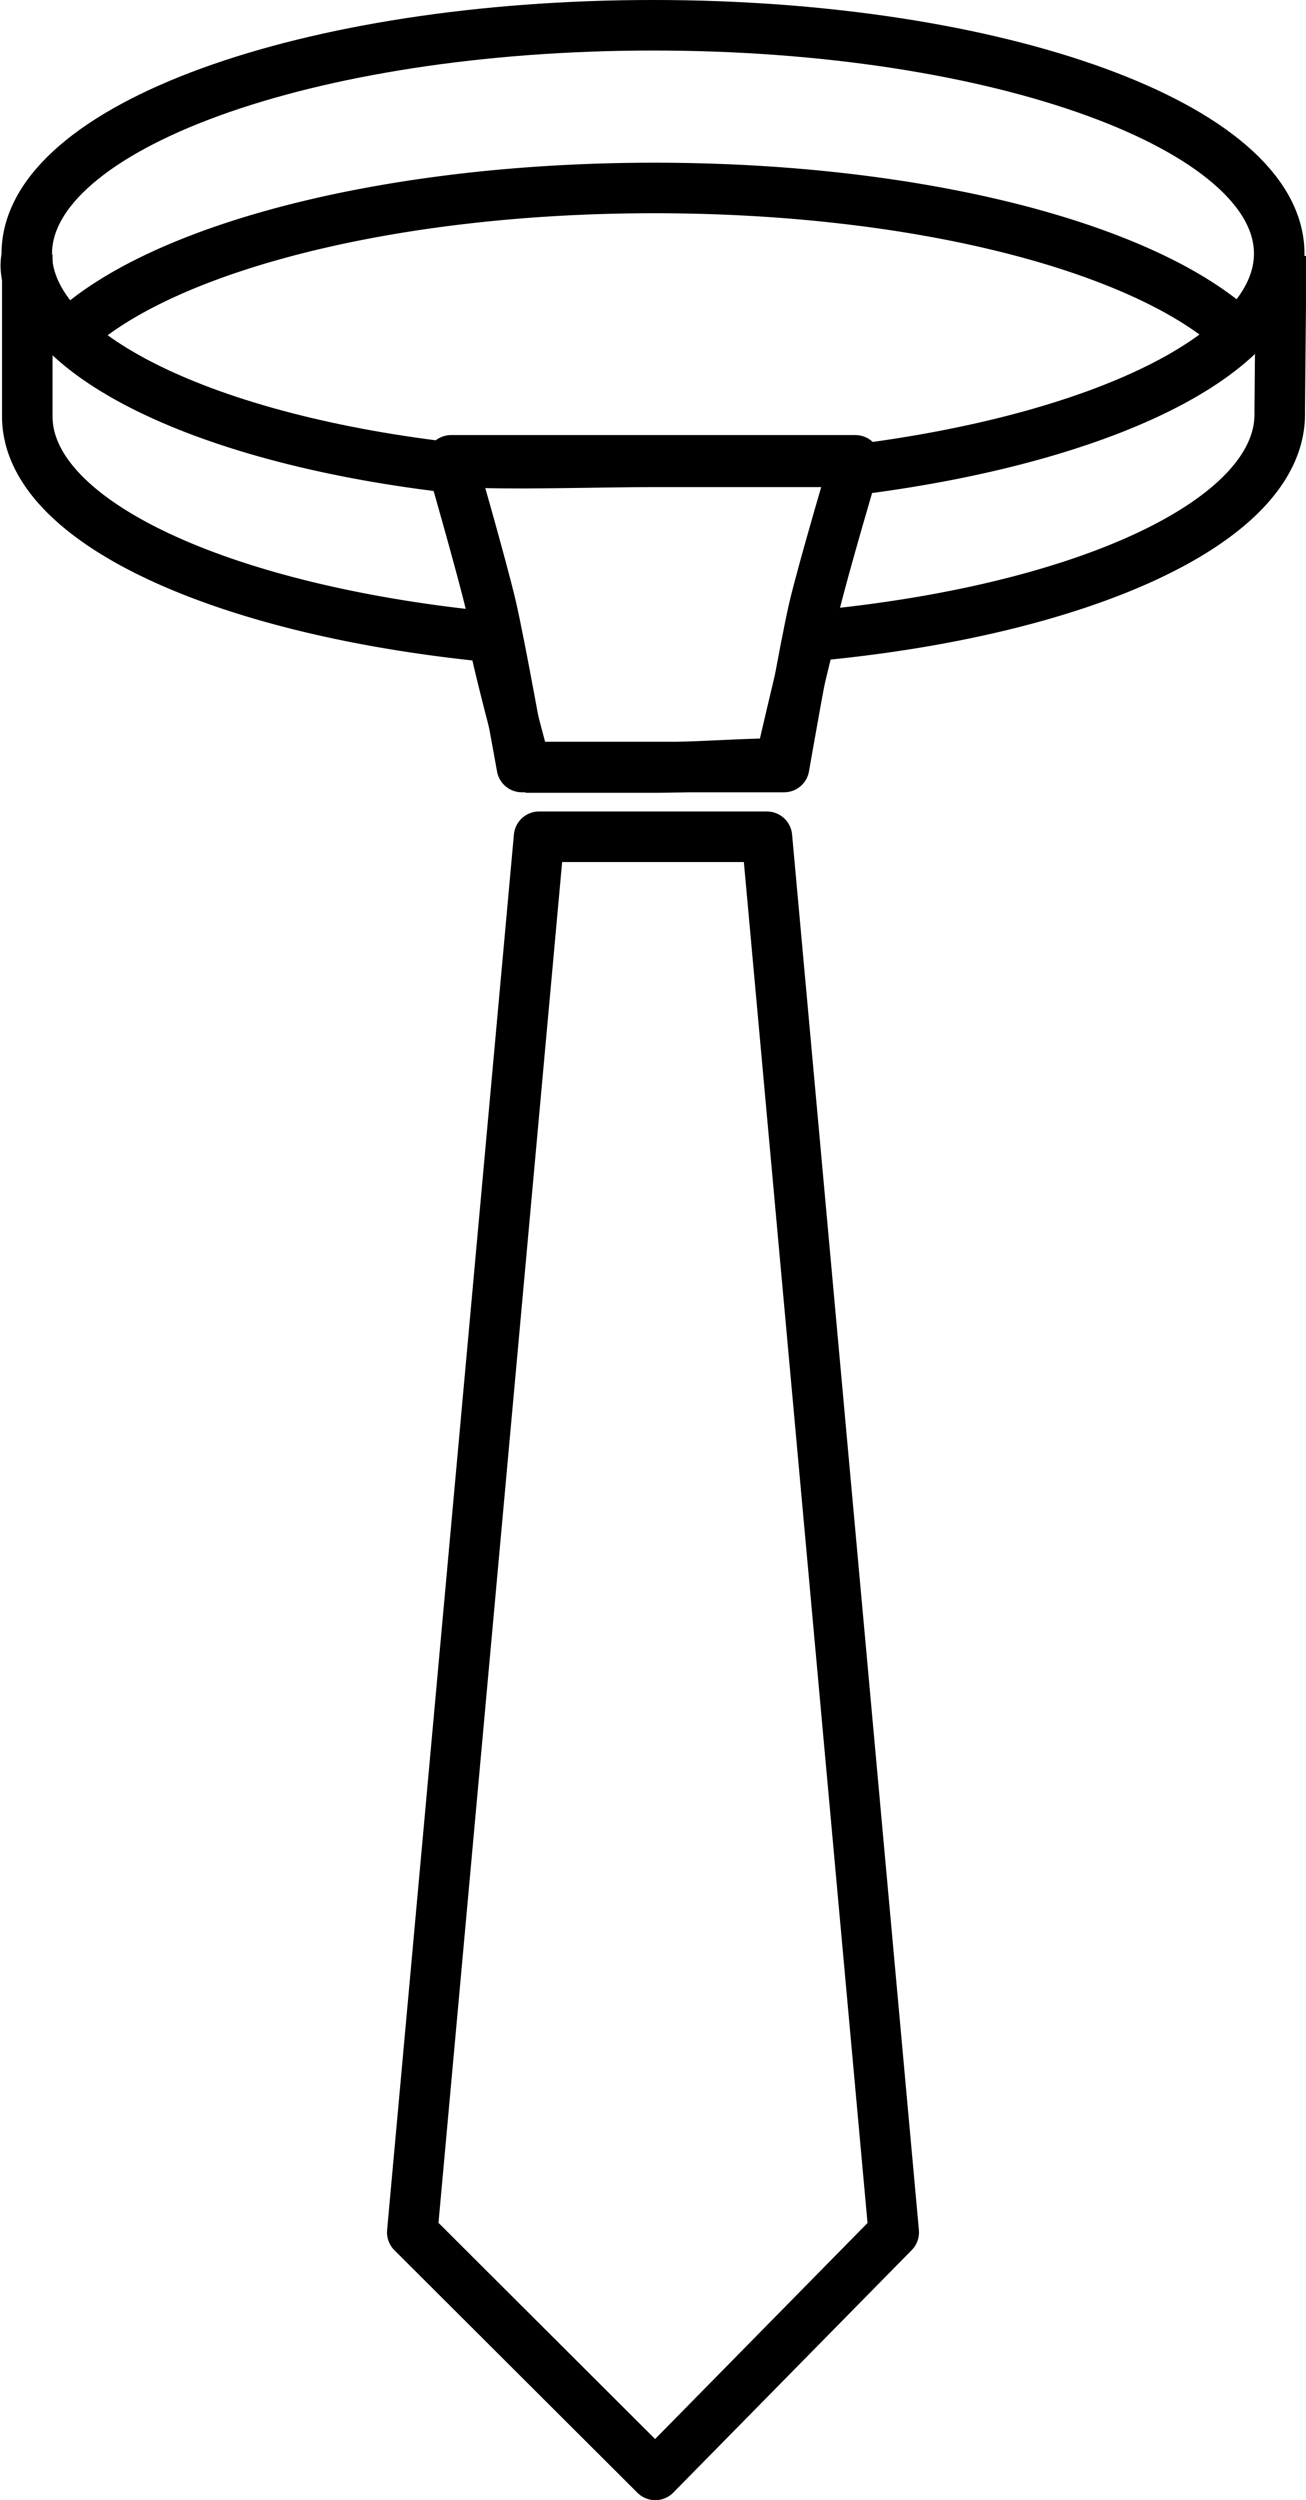
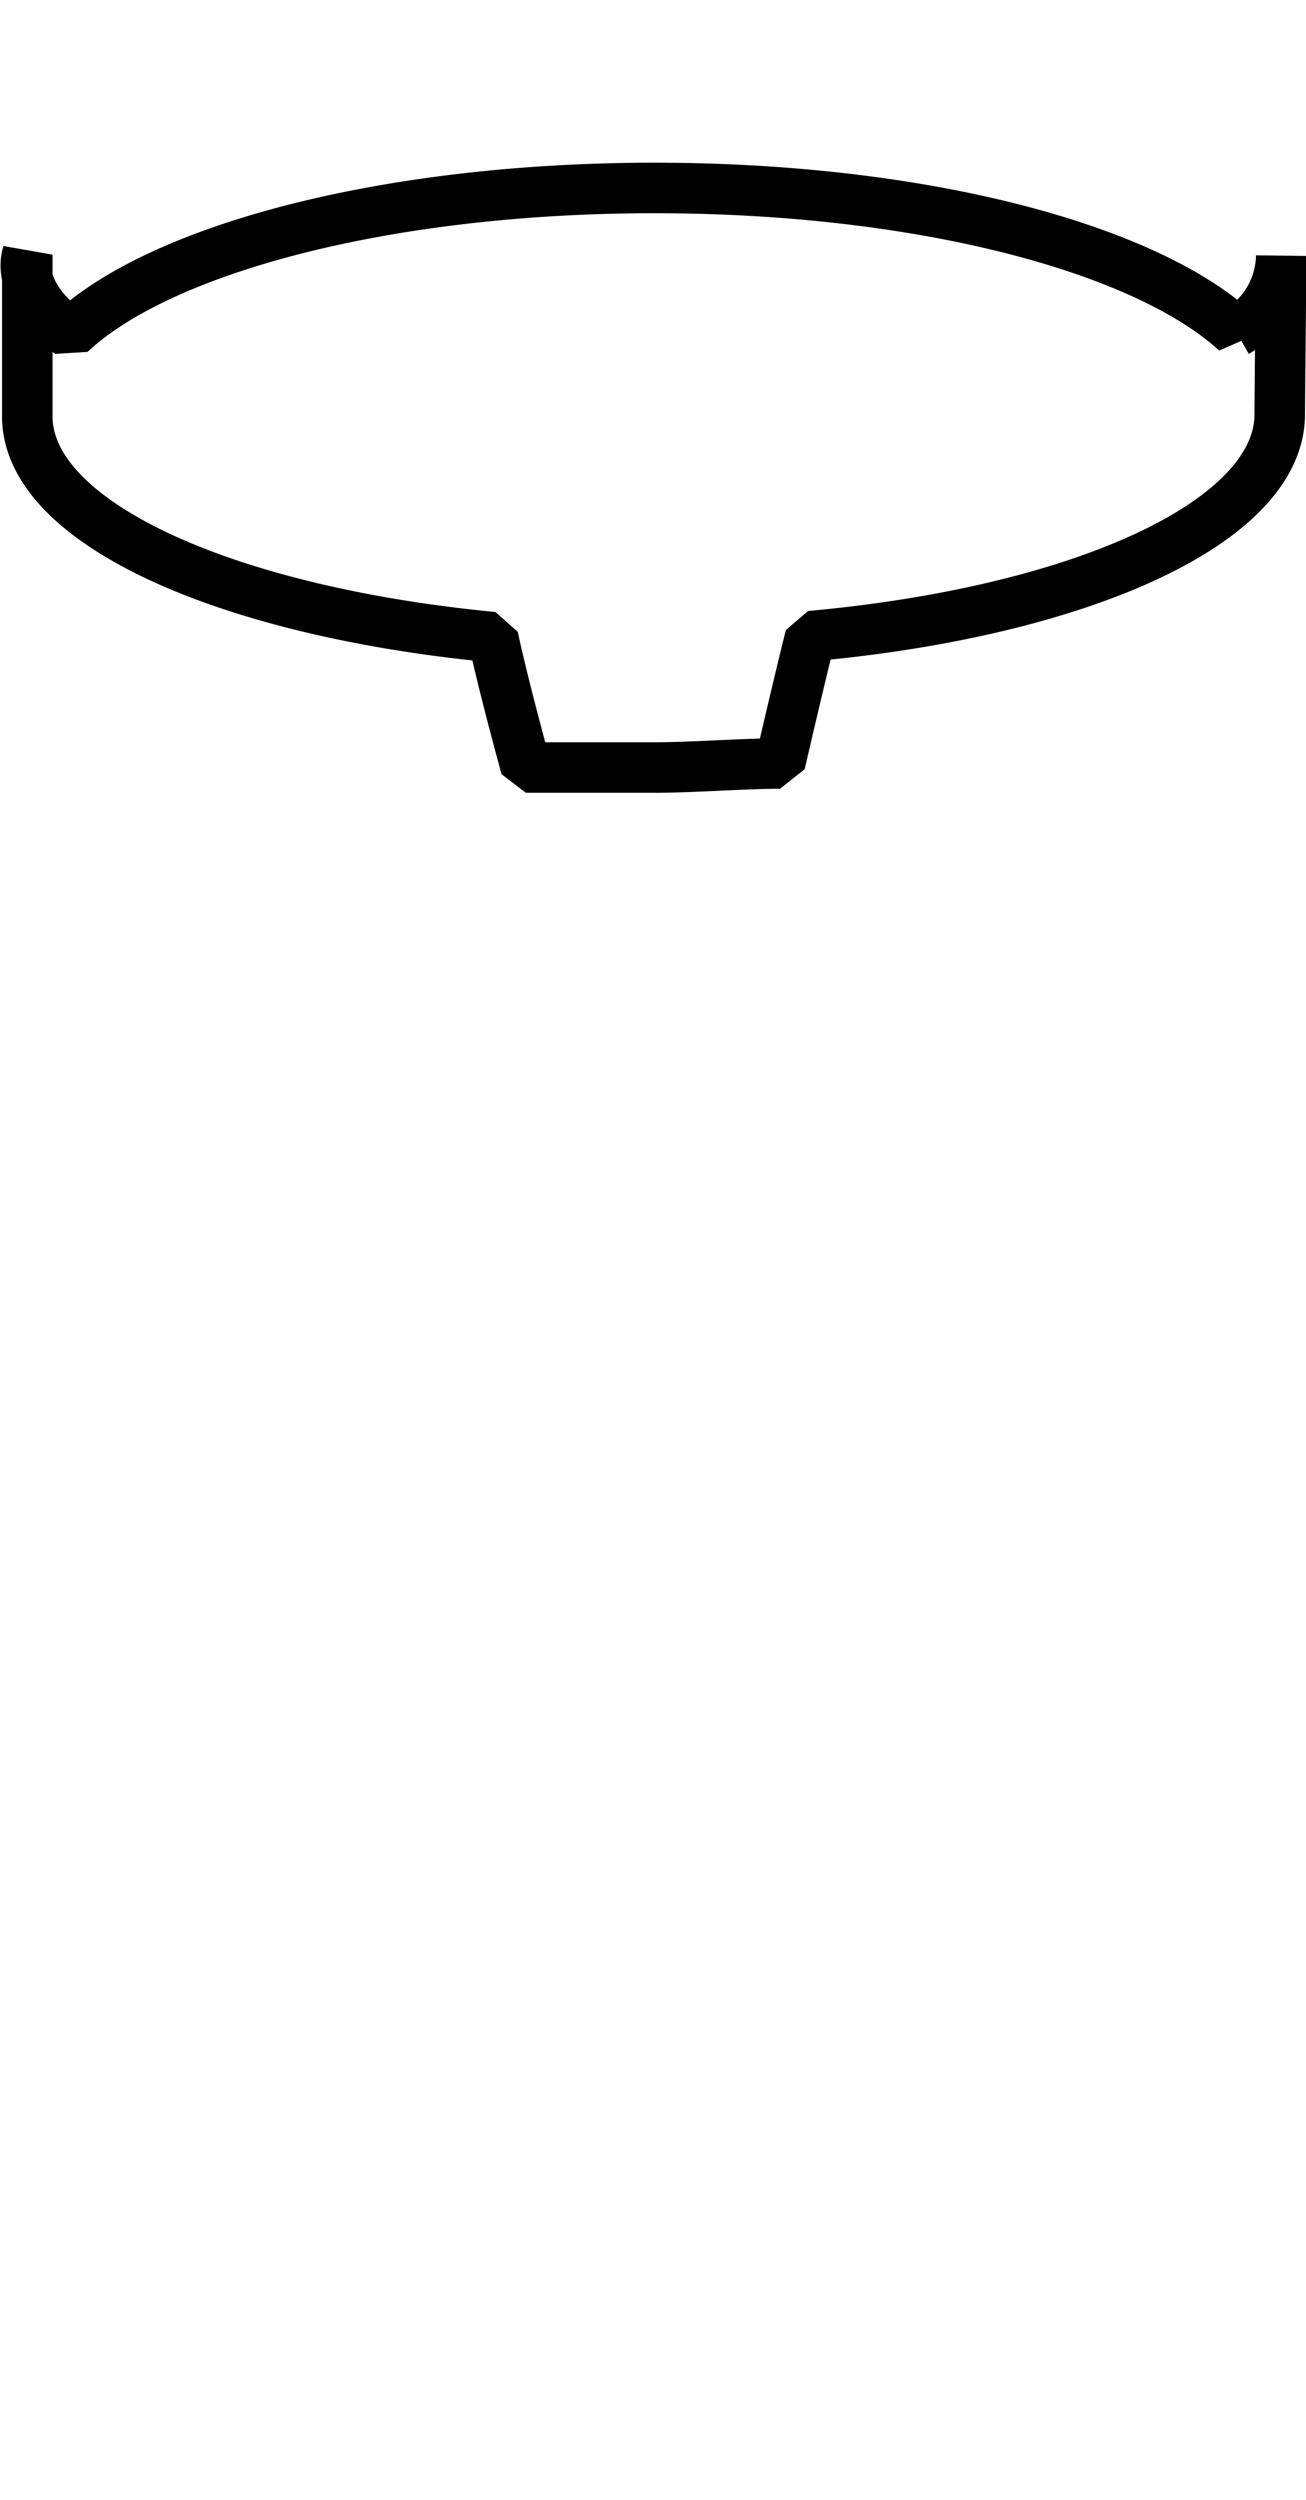
<svg xmlns="http://www.w3.org/2000/svg" viewBox="0 0 25.85 49.48">
  <defs>
    <style>.a,.b,.c{fill:none;stroke:#000;}.a{stroke-linejoin:bevel;}.b{stroke-miterlimit:10;}.c{stroke-linejoin:round;}</style>
  </defs>
  <path class="a" d="M36.4,8.58c0,2.12-3.9,3.9-9.29,4.39-.25,1-.6,2.52-.6,2.52-.7,0-1.74.08-2.48.08-.48,0-2.08,0-2.55,0,0,0-.44-1.59-.65-2.58-5.31-.51-9.22-2.27-9.22-4.37,0-.31,0-3.2,0-3.2s-.27.74.85,1.56c1.8-1.69,6.3-2.88,11.56-2.88s9.7,1.18,11.52,2.85a1.77,1.77,0,0,0,.89-1.51S36.4,8.29,36.4,8.58Z" transform="translate(-11.07 -0.38)" />
-   <path class="b" d="M36.39,5.4c0,2-3.56,3.69-8.5,4.29-.21,0,.22-.17,0-.17H24c-1.09,0-2.8.06-3.87,0-.25,0,.23.16,0,.13C15.17,9.1,11.6,7.4,11.6,5.4,11.6,2.9,17.15.88,24,.88S36.39,2.9,36.39,5.4Z" transform="translate(-11.07 -0.38)" />
-   <path class="c" d="M26.59,15.56H21.4s-.43-2.41-.61-3.18S20,9.49,20,9.49h8s-.64,2.16-.82,2.93S26.59,15.56,26.59,15.56Z" transform="translate(-11.07 -0.38)" />
-   <polygon class="c" points="17.69 44.18 12.97 48.98 8.16 44.18 10.67 16.56 15.18 16.56 17.69 44.18" />
</svg>